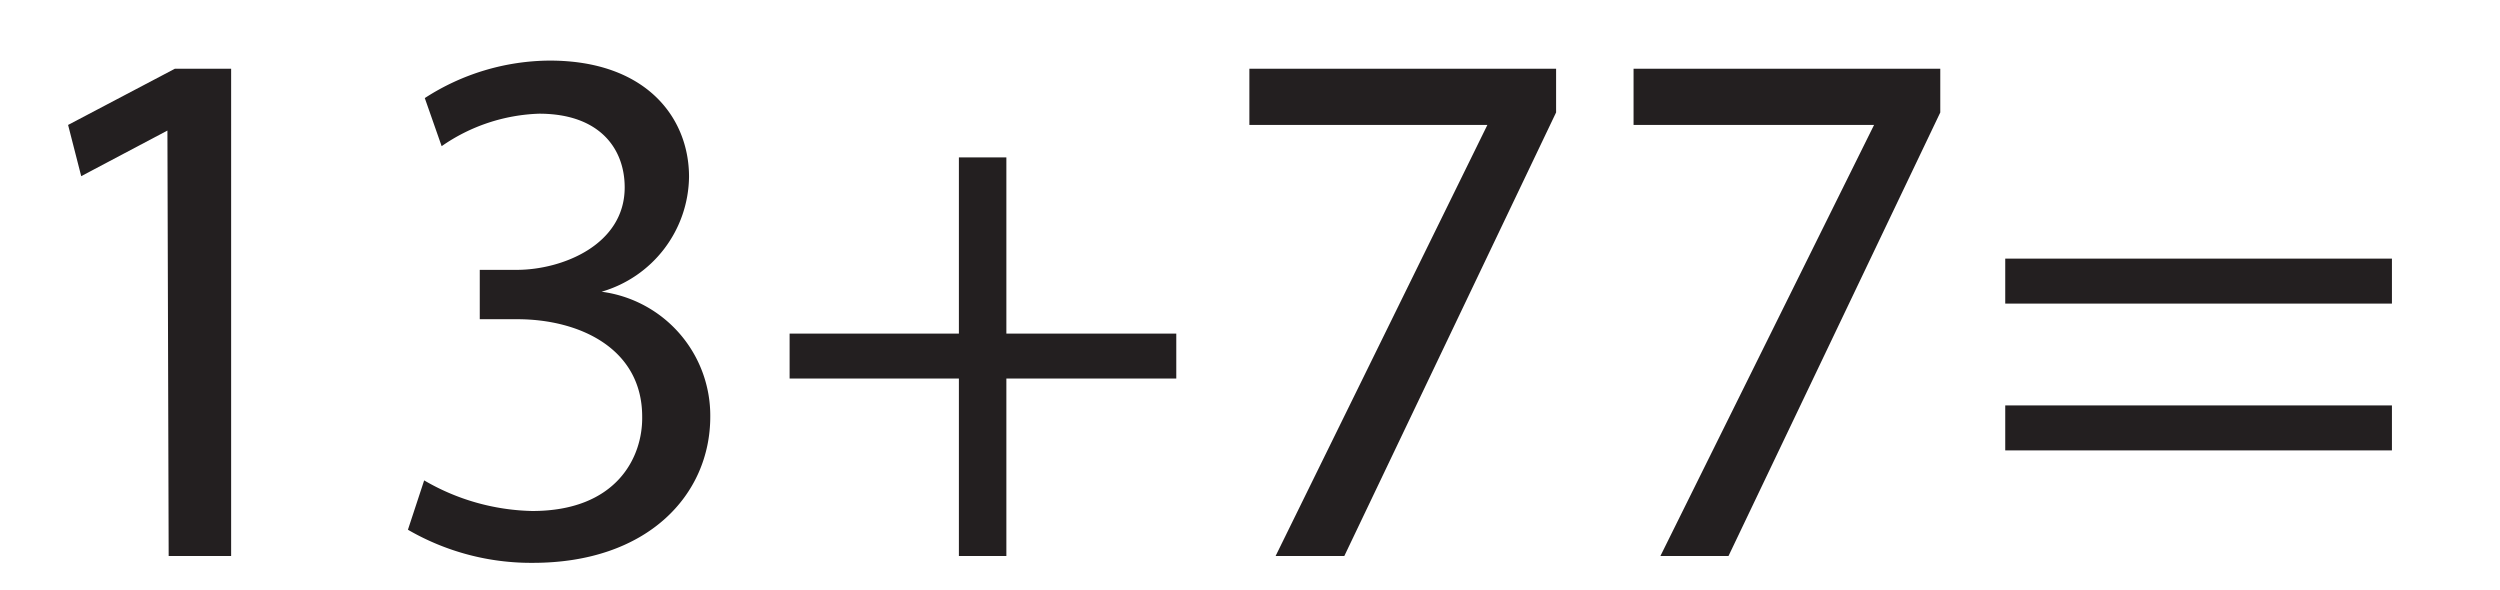
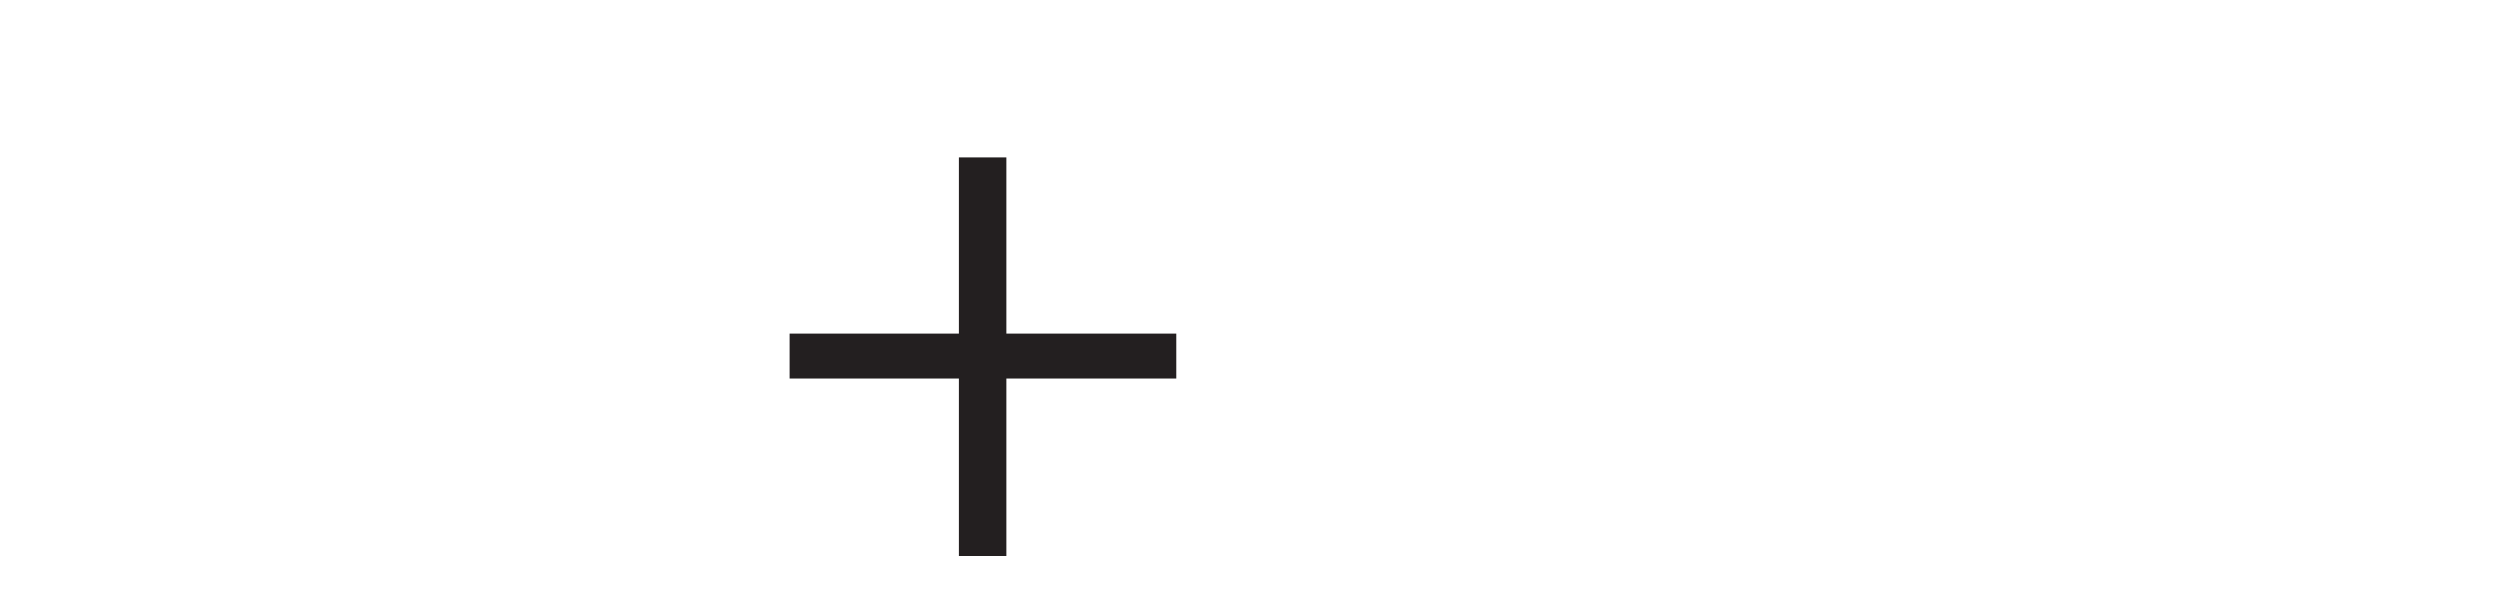
<svg xmlns="http://www.w3.org/2000/svg" id="Layer_1" data-name="Layer 1" viewBox="0 0 40.02 9.44">
  <defs>
    <style>.cls-1{fill:#231f20;}</style>
  </defs>
-   <path class="cls-1" d="M2.68,2.09h0L1.3,2.82,1.09,2,2.8,1.1h.9V8.9h-1Z" />
-   <path class="cls-1" d="M6.79,7.69a3.57,3.57,0,0,0,1.73.49c1.35,0,1.77-.86,1.76-1.51,0-1.09-1-1.56-2-1.56H7.68V4.32h.59C9,4.32,10,3.92,10,3c0-.62-.4-1.18-1.37-1.18a2.89,2.89,0,0,0-1.56.52L6.8,1.57a3.71,3.71,0,0,1,2-.6c1.54,0,2.23.91,2.23,1.86A1.94,1.94,0,0,1,9.63,4.67v0a2,2,0,0,1,1.74,2c0,1.25-1,2.34-2.84,2.34a3.93,3.93,0,0,1-2-.53Z" />
-   <path class="cls-1" d="M16.11,2.52V5.34h2.72v.72H16.11V8.9h-.76V6.06H12.64V5.34h2.71V2.52Z" />
-   <path class="cls-1" d="M24.91,1.1v.7L21.52,8.9h-1.1L23.81,2V2H20V1.1Z" />
-   <path class="cls-1" d="M31.06,1.1v.7L27.67,8.9H26.58L30,2V2H26.15V1.1Z" />
-   <path class="cls-1" d="M32.1,4.86V4.14h6.19v.72Zm0,2.35V6.49h6.19v.72Z" />
+   <path class="cls-1" d="M16.11,2.52V5.34h2.72v.72H16.11V8.9h-.76V6.06H12.64V5.34h2.71V2.52" />
</svg>